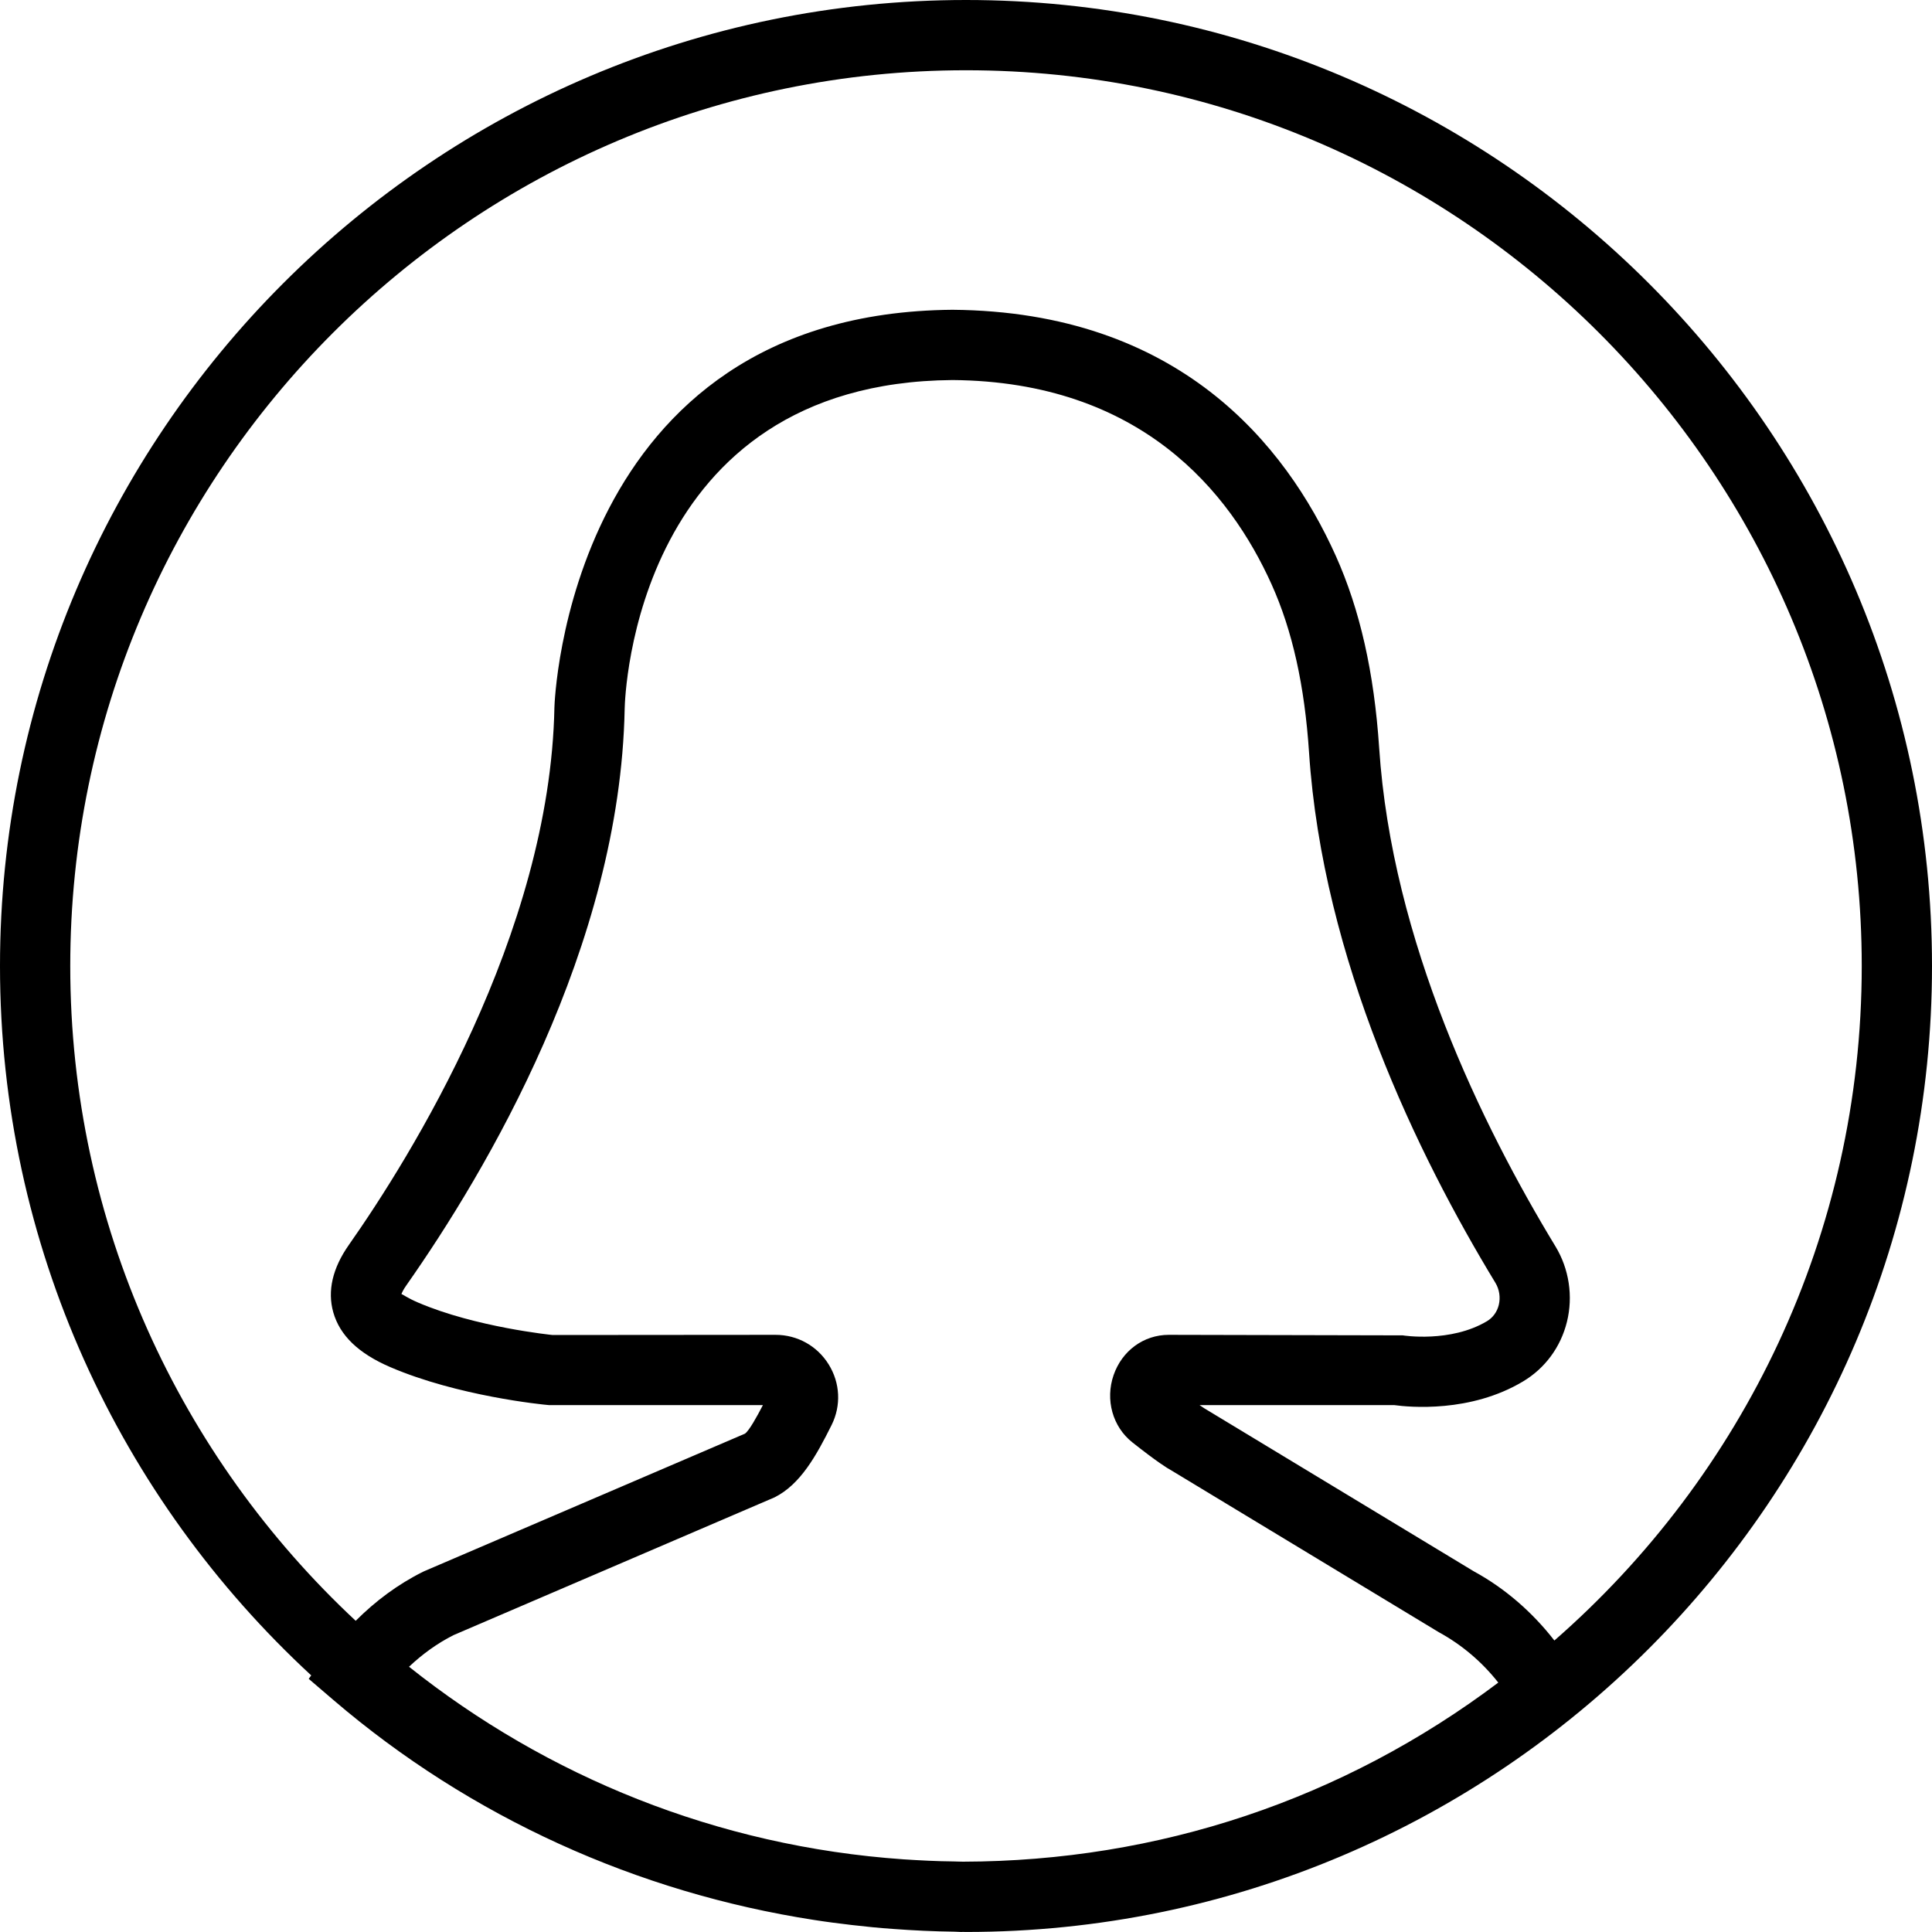
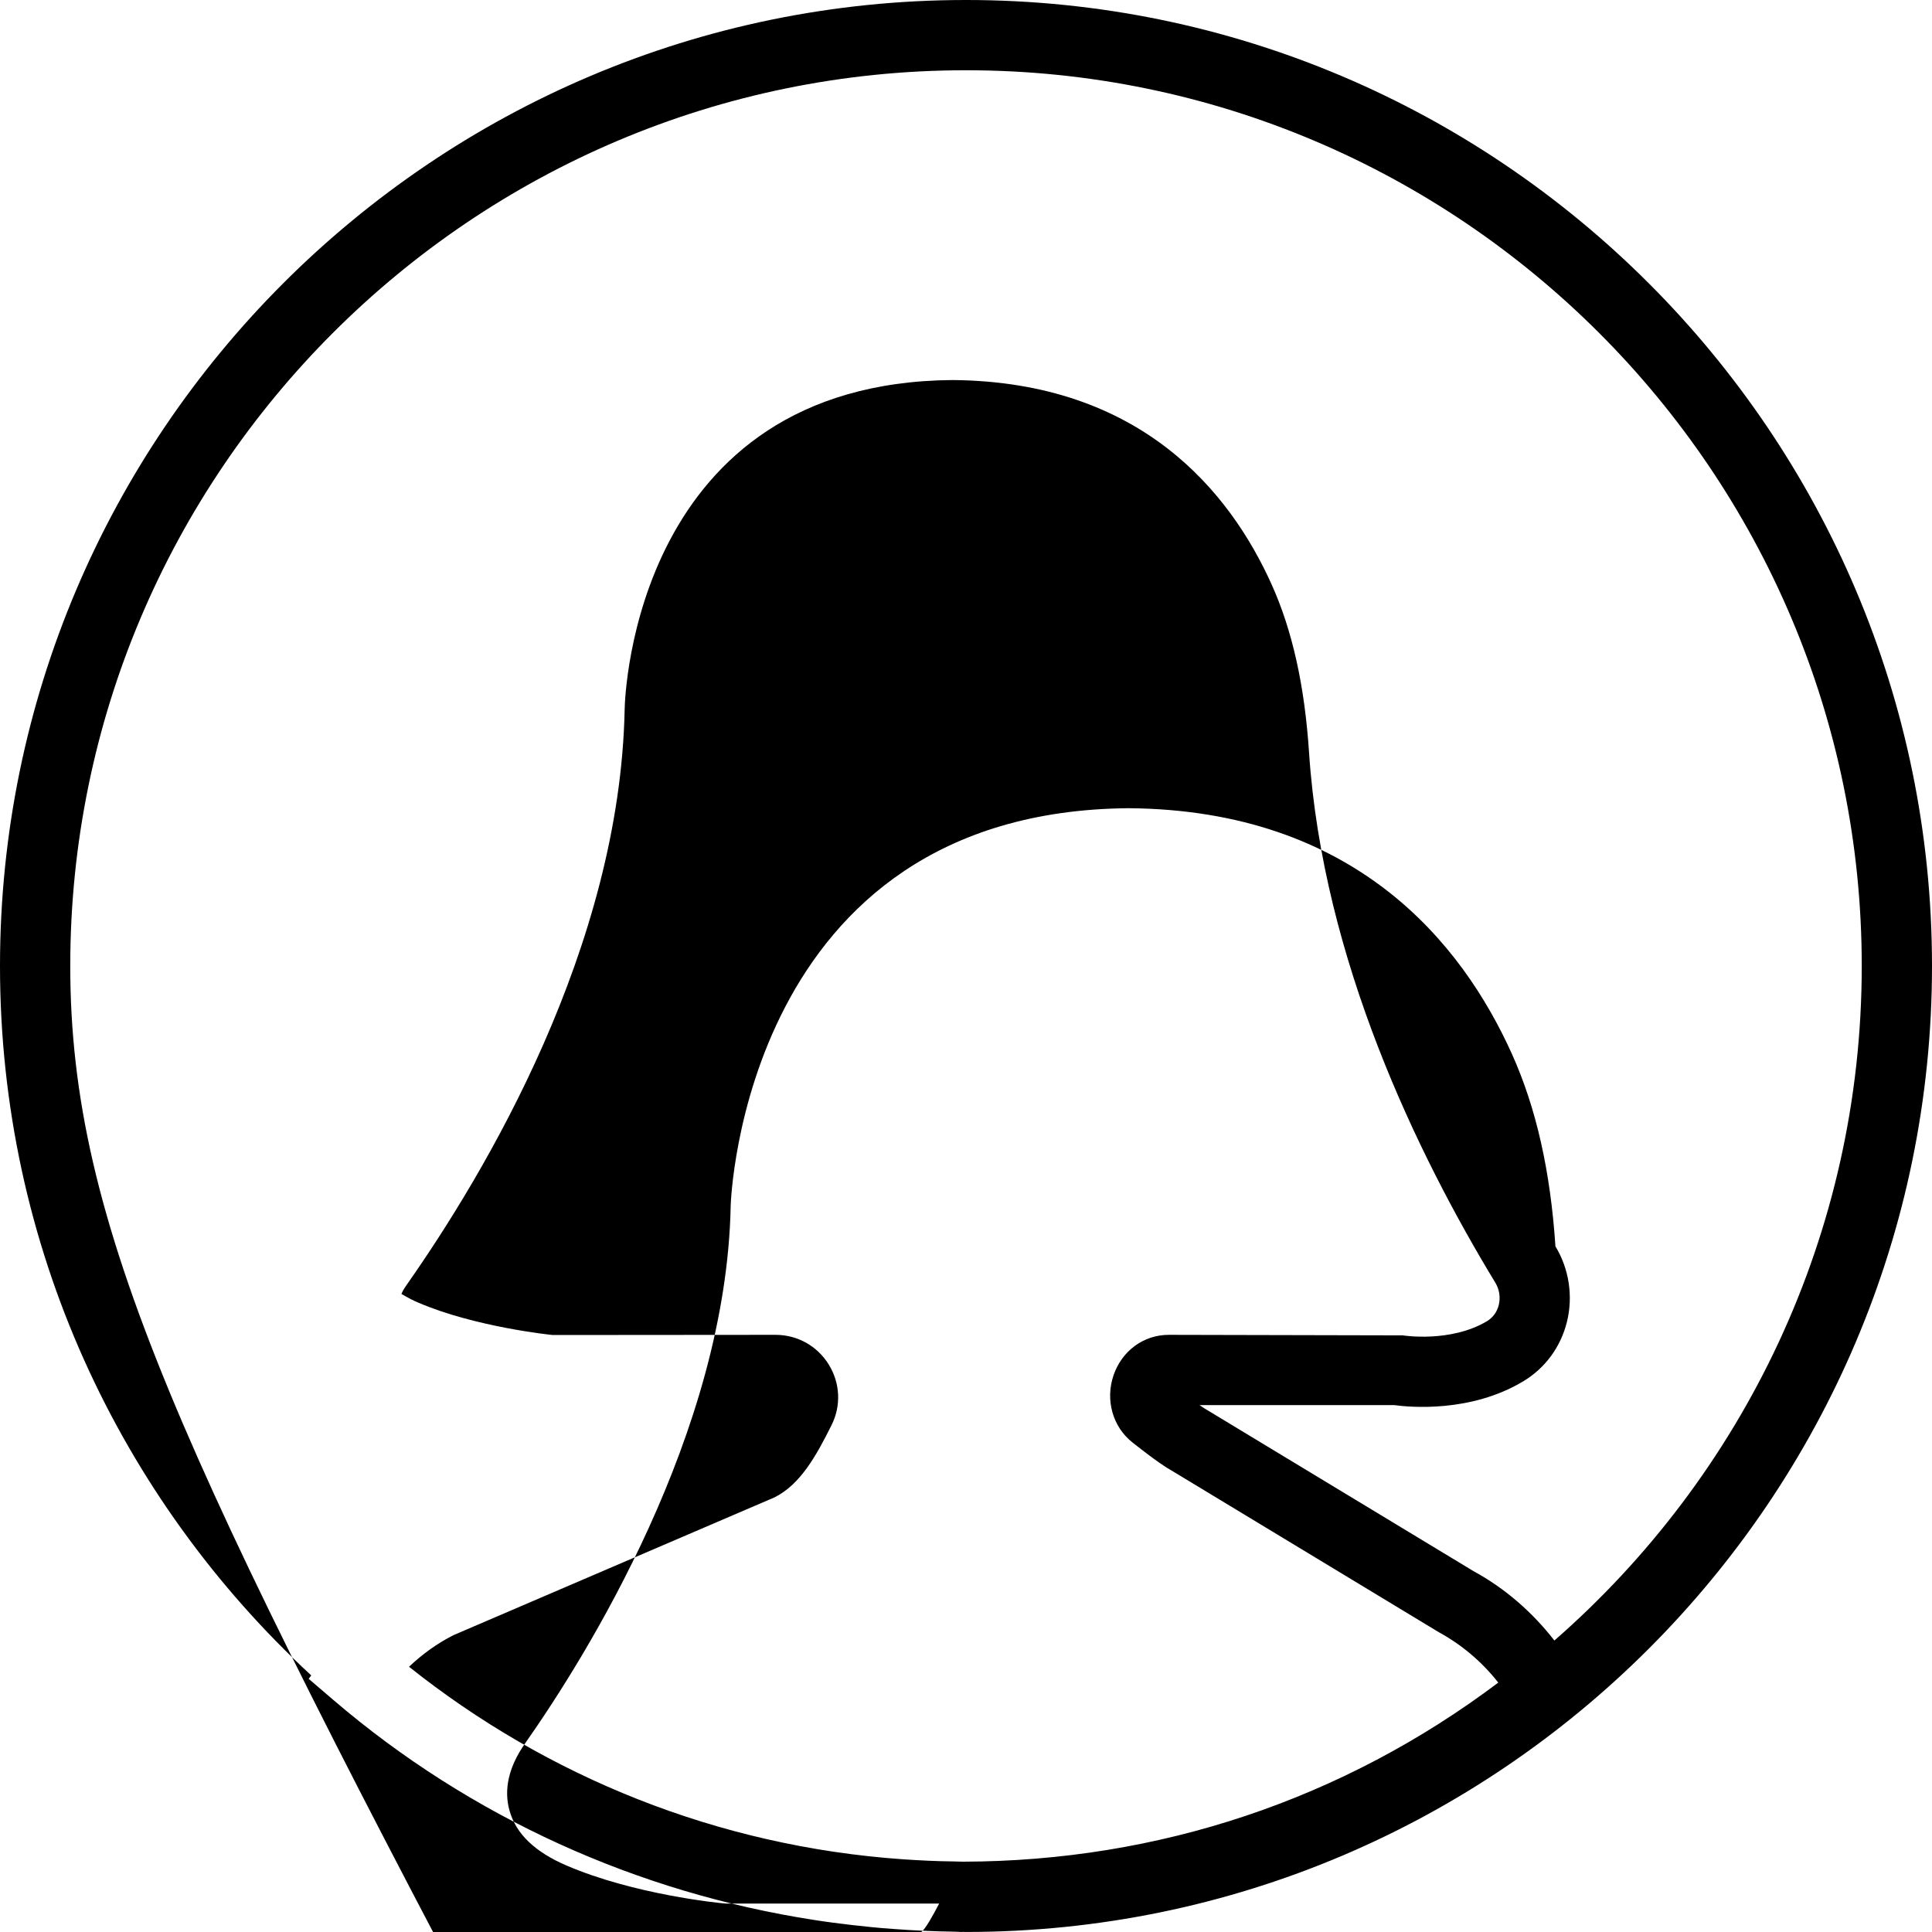
<svg xmlns="http://www.w3.org/2000/svg" version="1.1" id="Capa_1" x="0px" y="0px" viewBox="0 0 55 55" style="enable-background:new 0 0 55 55;" xml:space="preserve">
-   <path d="M27.5,0C12.336,0,0,12.337,0,27.5c0,7.976,3.417,15.167,8.86,20.195l-0.072,0.098l0.705,0.604  c3.904,3.342,8.655,5.483,13.681,6.26c0.356,0.056,0.715,0.102,1.075,0.144c0.391,0.045,0.782,0.085,1.176,0.112  c0.579,0.043,1.162,0.071,1.75,0.078c0.062,0,0.123,0.008,0.185,0.008c0.017,0,0.035-0.002,0.052-0.002  c0.03,0,0.059,0.002,0.089,0.002C42.664,55,55,42.663,55,27.5S42.664,0,27.5,0z M27.414,52.998c-0.09,0-0.178-0.006-0.267-0.007  c-0.478-0.004-0.954-0.029-1.429-0.06c-5.298-0.368-10.154-2.359-14.074-5.482c0.381-0.36,0.802-0.665,1.266-0.9l9.137-3.921  c0.739-0.368,1.191-1.186,1.628-2.063c0.274-0.552,0.243-1.195-0.083-1.721C23.265,38.315,22.699,38,22.079,38l-6.347,0.005  c-0.022-0.002-2.195-0.222-3.83-0.924c-0.308-0.132-0.437-0.235-0.474-0.241c0.015-0.042,0.051-0.124,0.141-0.251  c2.264-3.224,6.083-9.643,6.214-16.409c0.008-0.379,0.303-9.287,9.332-9.361c5.365,0.044,7.902,3.189,9.086,5.82  c0.591,1.313,0.939,2.879,1.065,4.785c0.39,5.9,3.1,11.466,5.305,15.095c0.114,0.188,0.148,0.418,0.096,0.631  c-0.049,0.197-0.168,0.361-0.335,0.461c-1.038,0.62-2.389,0.407-2.397,0.404L33.273,38c-0.713,0-1.33,0.45-1.571,1.146  c-0.243,0.702-0.028,1.472,0.536,1.917c0.71,0.561,0.992,0.734,1.104,0.794l7.619,4.609c0.654,0.357,1.229,0.845,1.692,1.434  C38.231,51.229,32.983,52.986,27.414,52.998z M44.25,46.702c-0.633-0.815-1.415-1.491-2.293-1.969l-7.619-4.609  c-0.016-0.009-0.07-0.04-0.19-0.124h5.54c0.436,0.061,2.175,0.222,3.669-0.673c0.627-0.374,1.072-0.977,1.25-1.695  c0.181-0.727,0.062-1.511-0.327-2.151c-2.088-3.438-4.655-8.691-5.018-14.189c-0.143-2.147-0.547-3.938-1.237-5.473  c-1.424-3.164-4.469-6.947-10.91-7c-10.964,0.09-11.33,11.206-11.332,11.32c-0.125,6.47-4.134,12.855-5.851,15.3  c-0.467,0.665-0.616,1.312-0.444,1.921c0.188,0.66,0.719,1.171,1.625,1.56c1.917,0.823,4.322,1.066,4.521,1.081h6.084  c-0.167,0.324-0.395,0.735-0.512,0.813l-9.113,3.908l-0.053,0.024c-0.713,0.356-1.349,0.83-1.914,1.395  C5.132,41.483,2,34.852,2,27.5C2,13.439,13.439,2,27.5,2S53,13.439,53,27.5C53,35.153,49.606,42.024,44.25,46.702z" />
+   <path d="M27.5,0C12.336,0,0,12.337,0,27.5c0,7.976,3.417,15.167,8.86,20.195l-0.072,0.098l0.705,0.604  c3.904,3.342,8.655,5.483,13.681,6.26c0.356,0.056,0.715,0.102,1.075,0.144c0.391,0.045,0.782,0.085,1.176,0.112  c0.579,0.043,1.162,0.071,1.75,0.078c0.062,0,0.123,0.008,0.185,0.008c0.017,0,0.035-0.002,0.052-0.002  c0.03,0,0.059,0.002,0.089,0.002C42.664,55,55,42.663,55,27.5S42.664,0,27.5,0z M27.414,52.998c-0.09,0-0.178-0.006-0.267-0.007  c-0.478-0.004-0.954-0.029-1.429-0.06c-5.298-0.368-10.154-2.359-14.074-5.482c0.381-0.36,0.802-0.665,1.266-0.9l9.137-3.921  c0.739-0.368,1.191-1.186,1.628-2.063c0.274-0.552,0.243-1.195-0.083-1.721C23.265,38.315,22.699,38,22.079,38l-6.347,0.005  c-0.022-0.002-2.195-0.222-3.83-0.924c-0.308-0.132-0.437-0.235-0.474-0.241c0.015-0.042,0.051-0.124,0.141-0.251  c2.264-3.224,6.083-9.643,6.214-16.409c0.008-0.379,0.303-9.287,9.332-9.361c5.365,0.044,7.902,3.189,9.086,5.82  c0.591,1.313,0.939,2.879,1.065,4.785c0.39,5.9,3.1,11.466,5.305,15.095c0.114,0.188,0.148,0.418,0.096,0.631  c-0.049,0.197-0.168,0.361-0.335,0.461c-1.038,0.62-2.389,0.407-2.397,0.404L33.273,38c-0.713,0-1.33,0.45-1.571,1.146  c-0.243,0.702-0.028,1.472,0.536,1.917c0.71,0.561,0.992,0.734,1.104,0.794l7.619,4.609c0.654,0.357,1.229,0.845,1.692,1.434  C38.231,51.229,32.983,52.986,27.414,52.998z M44.25,46.702c-0.633-0.815-1.415-1.491-2.293-1.969l-7.619-4.609  c-0.016-0.009-0.07-0.04-0.19-0.124h5.54c0.436,0.061,2.175,0.222,3.669-0.673c0.627-0.374,1.072-0.977,1.25-1.695  c0.181-0.727,0.062-1.511-0.327-2.151c-0.143-2.147-0.547-3.938-1.237-5.473  c-1.424-3.164-4.469-6.947-10.91-7c-10.964,0.09-11.33,11.206-11.332,11.32c-0.125,6.47-4.134,12.855-5.851,15.3  c-0.467,0.665-0.616,1.312-0.444,1.921c0.188,0.66,0.719,1.171,1.625,1.56c1.917,0.823,4.322,1.066,4.521,1.081h6.084  c-0.167,0.324-0.395,0.735-0.512,0.813l-9.113,3.908l-0.053,0.024c-0.713,0.356-1.349,0.83-1.914,1.395  C5.132,41.483,2,34.852,2,27.5C2,13.439,13.439,2,27.5,2S53,13.439,53,27.5C53,35.153,49.606,42.024,44.25,46.702z" />
  <g>
</g>
  <g>
</g>
  <g>
</g>
  <g>
</g>
  <g>
</g>
  <g>
</g>
  <g>
</g>
  <g>
</g>
  <g>
</g>
  <g>
</g>
  <g>
</g>
  <g>
</g>
  <g>
</g>
  <g>
</g>
  <g>
</g>
</svg>